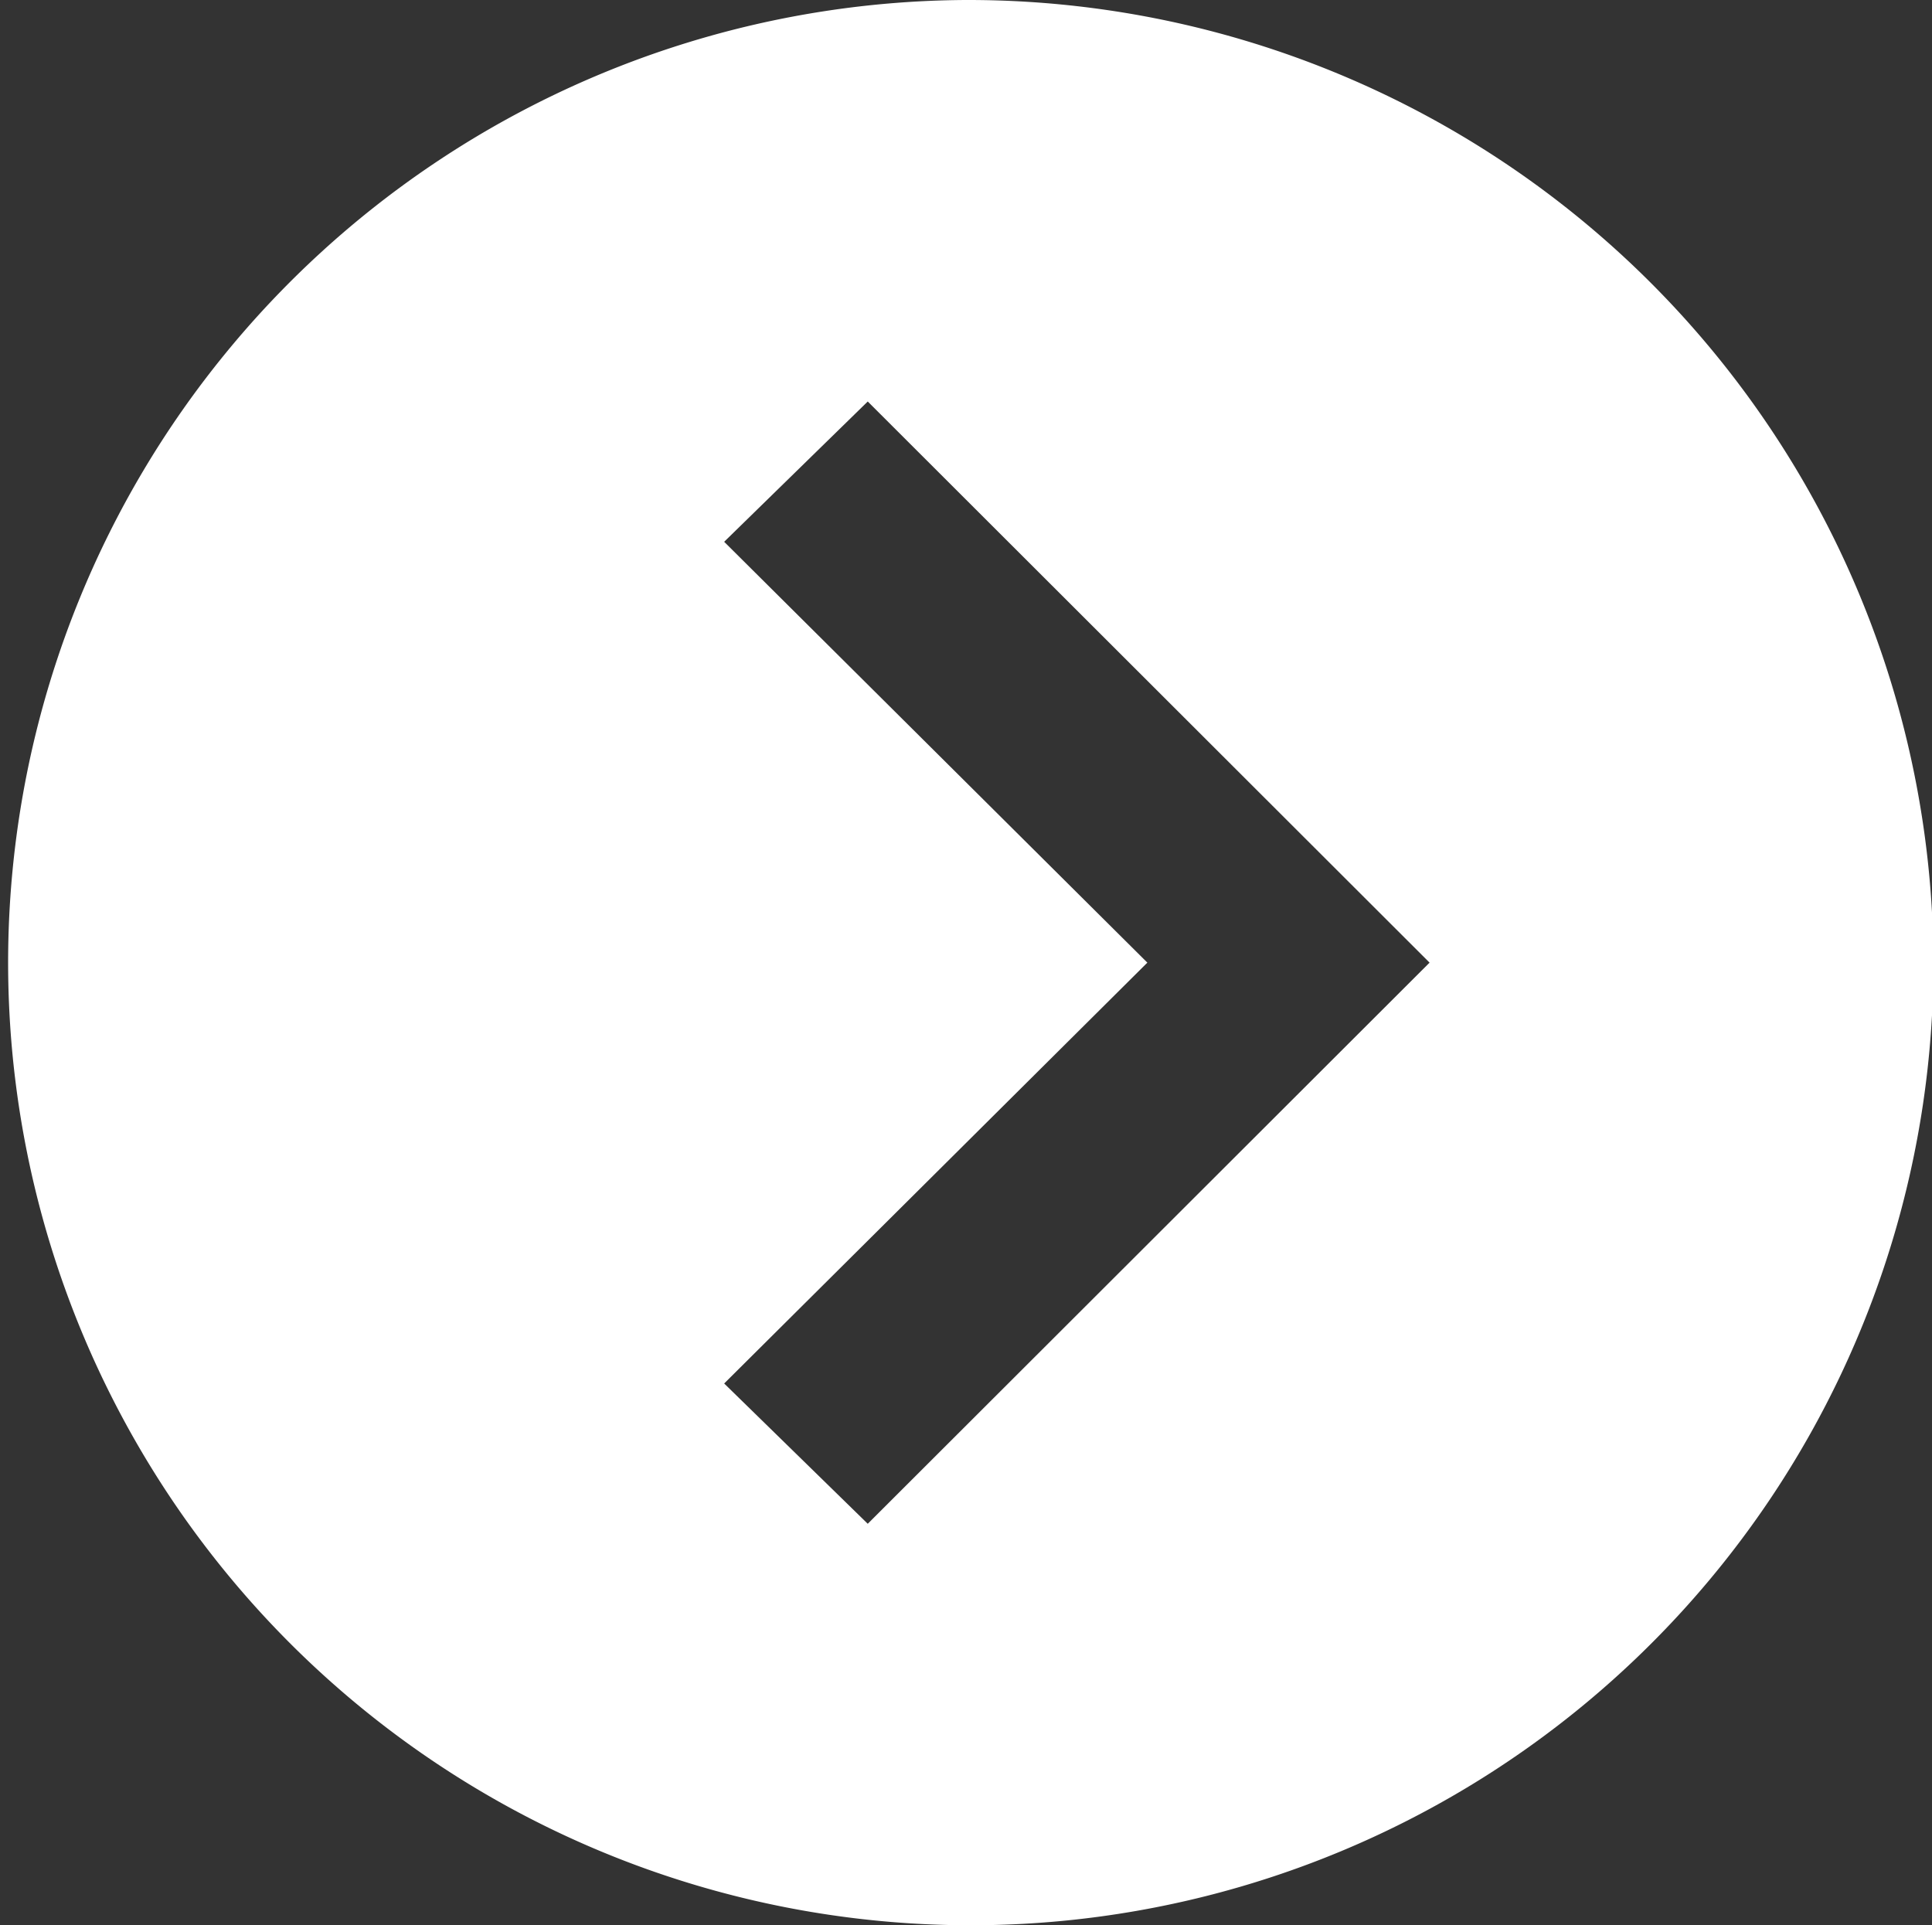
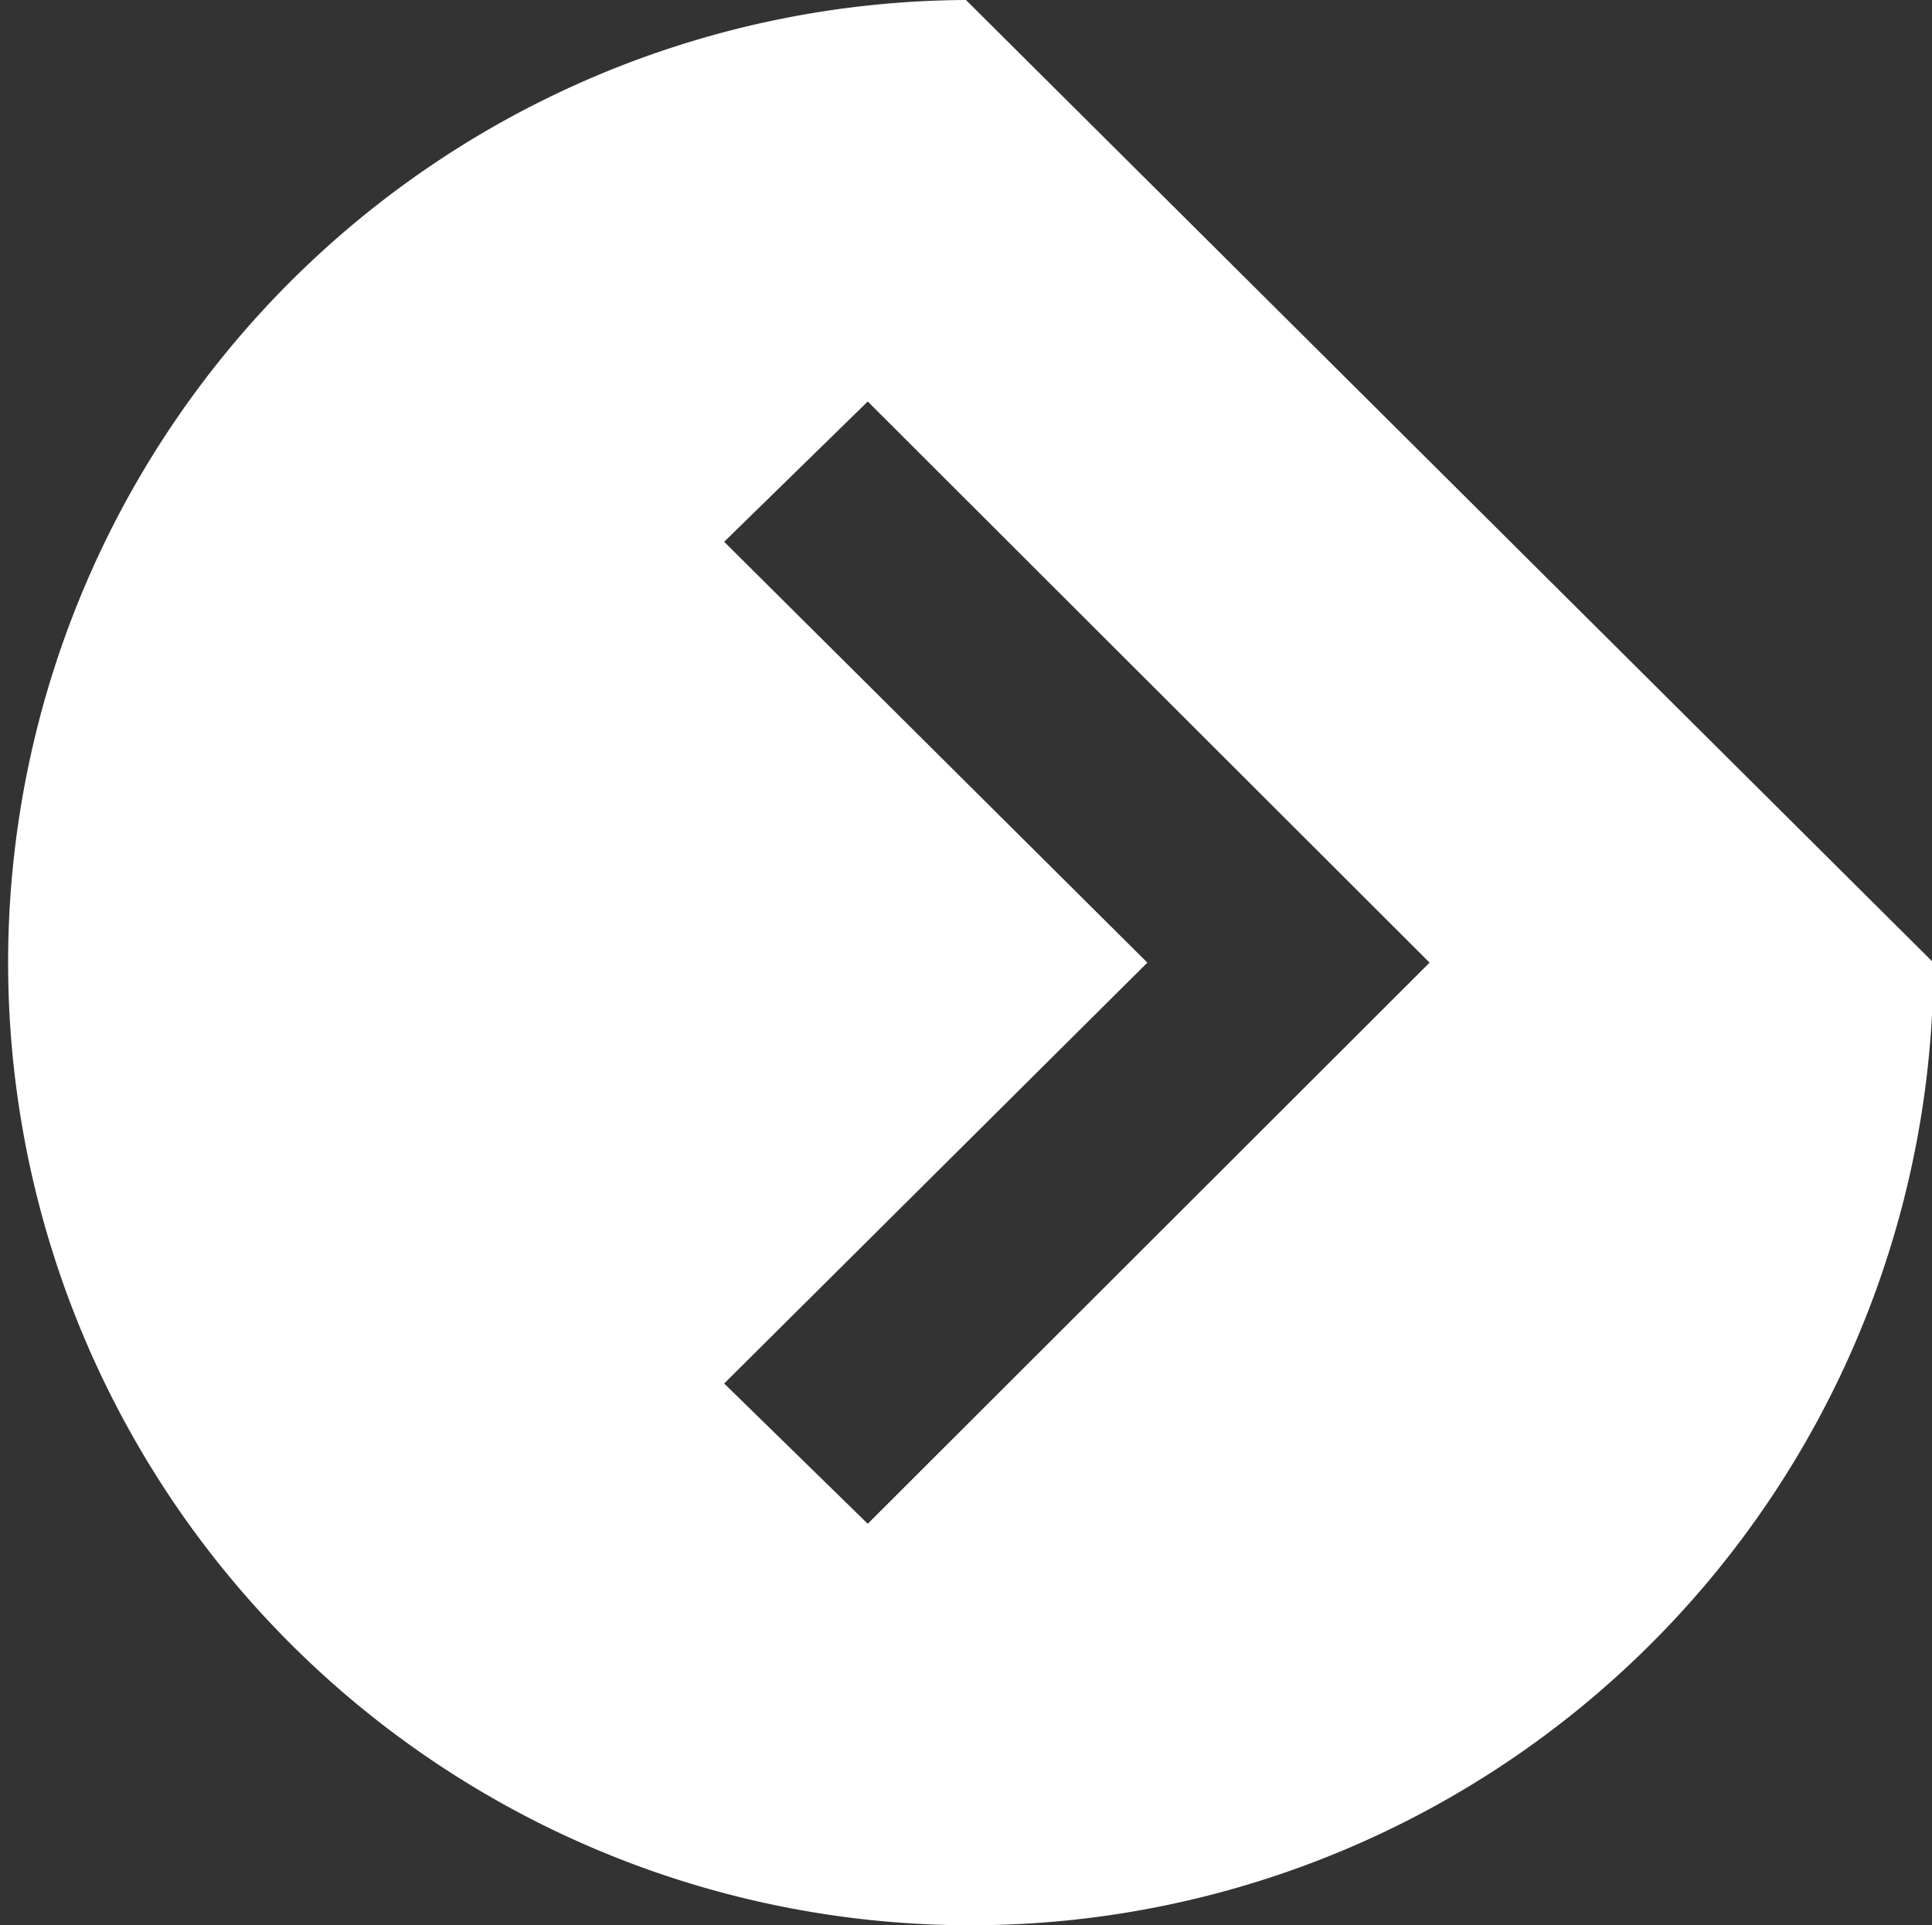
<svg xmlns="http://www.w3.org/2000/svg" width="19.969" height="19.9" viewBox="0 0 19.969 19.9">
  <rect x="0" y="0" width="19.969" height="19.9" fill="#333333" stroke="none" />
  <defs>
    <style>
      .cls-1 {
        fill: #fff;
        fill-rule: evenodd;
      }
    </style>
  </defs>
-   <path id="シェイプ_17" data-name="シェイプ 17" class="cls-1" d="M593.484,2622.44a9.95,9.95,0,1,0,10,9.95A9.978,9.978,0,0,0,593.484,2622.44Zm-1.015,15.75-1.484-1.45,4.374-4.35-4.374-4.35,1.484-1.45,5.807,5.8Z" transform="translate(-583.5 -2622.44)" />
+   <path id="シェイプ_17" data-name="シェイプ 17" class="cls-1" d="M593.484,2622.44a9.95,9.95,0,1,0,10,9.95Zm-1.015,15.75-1.484-1.45,4.374-4.35-4.374-4.35,1.484-1.45,5.807,5.8Z" transform="translate(-583.5 -2622.44)" />
</svg>